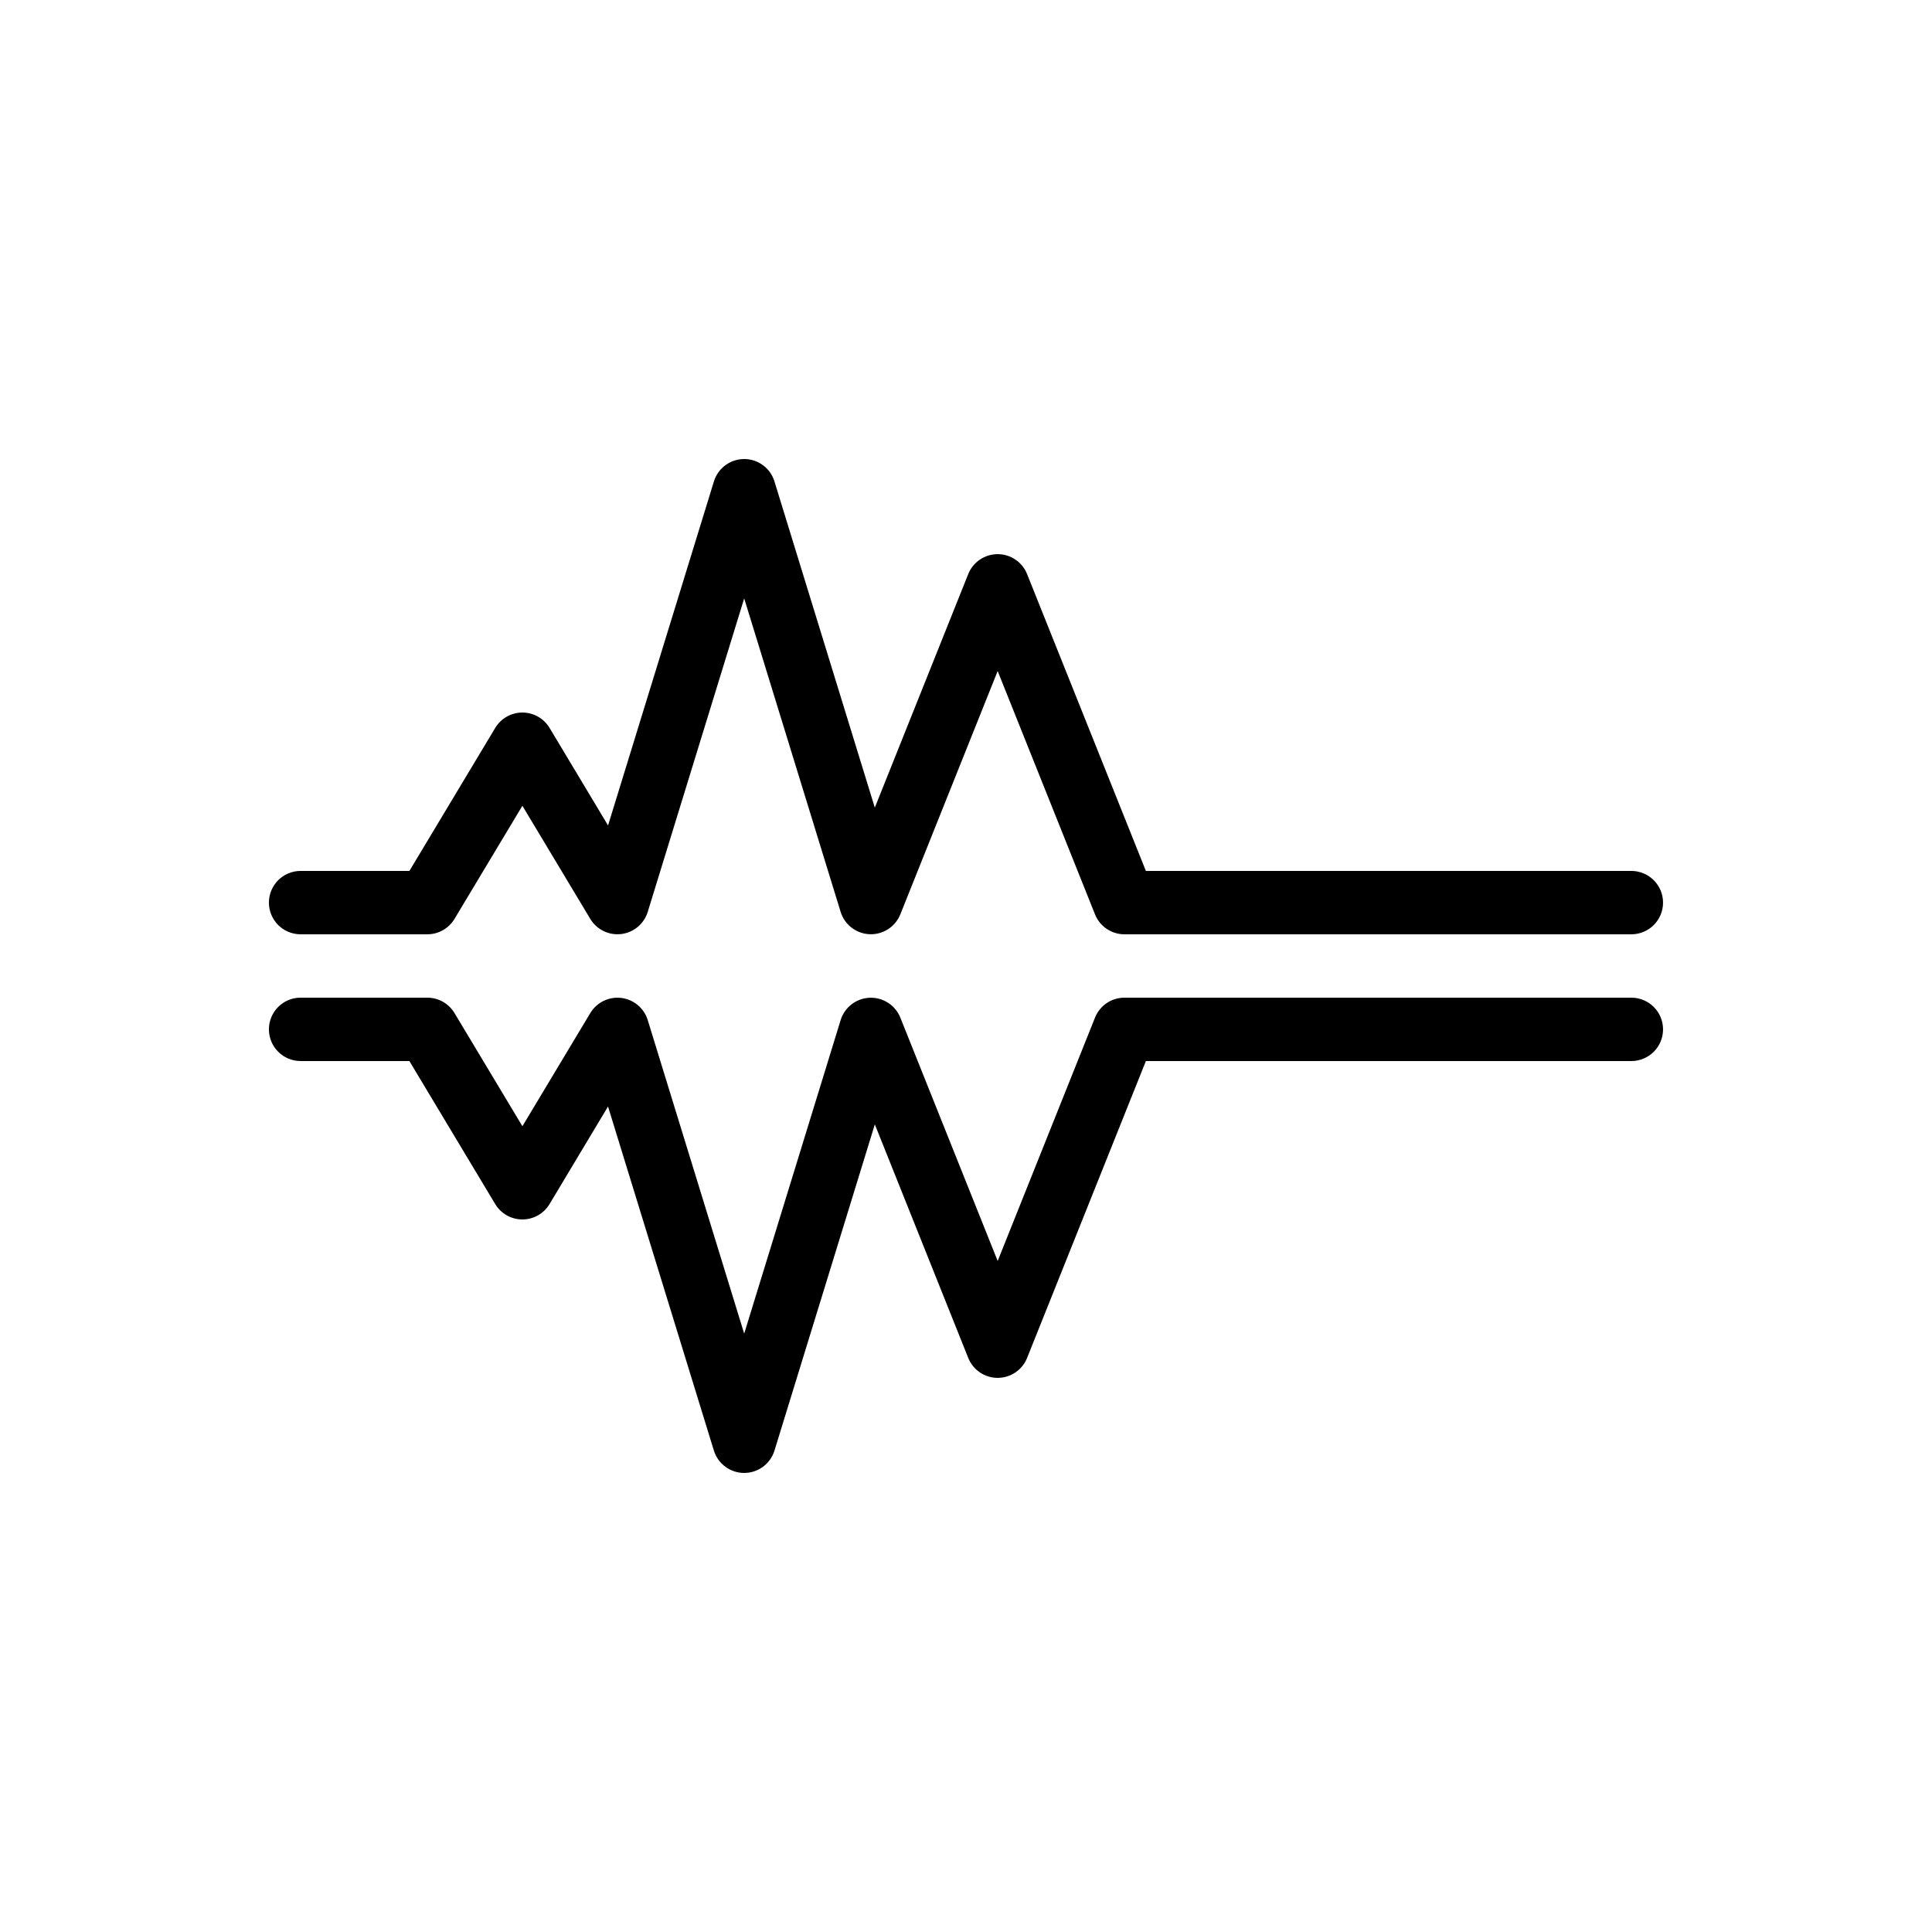
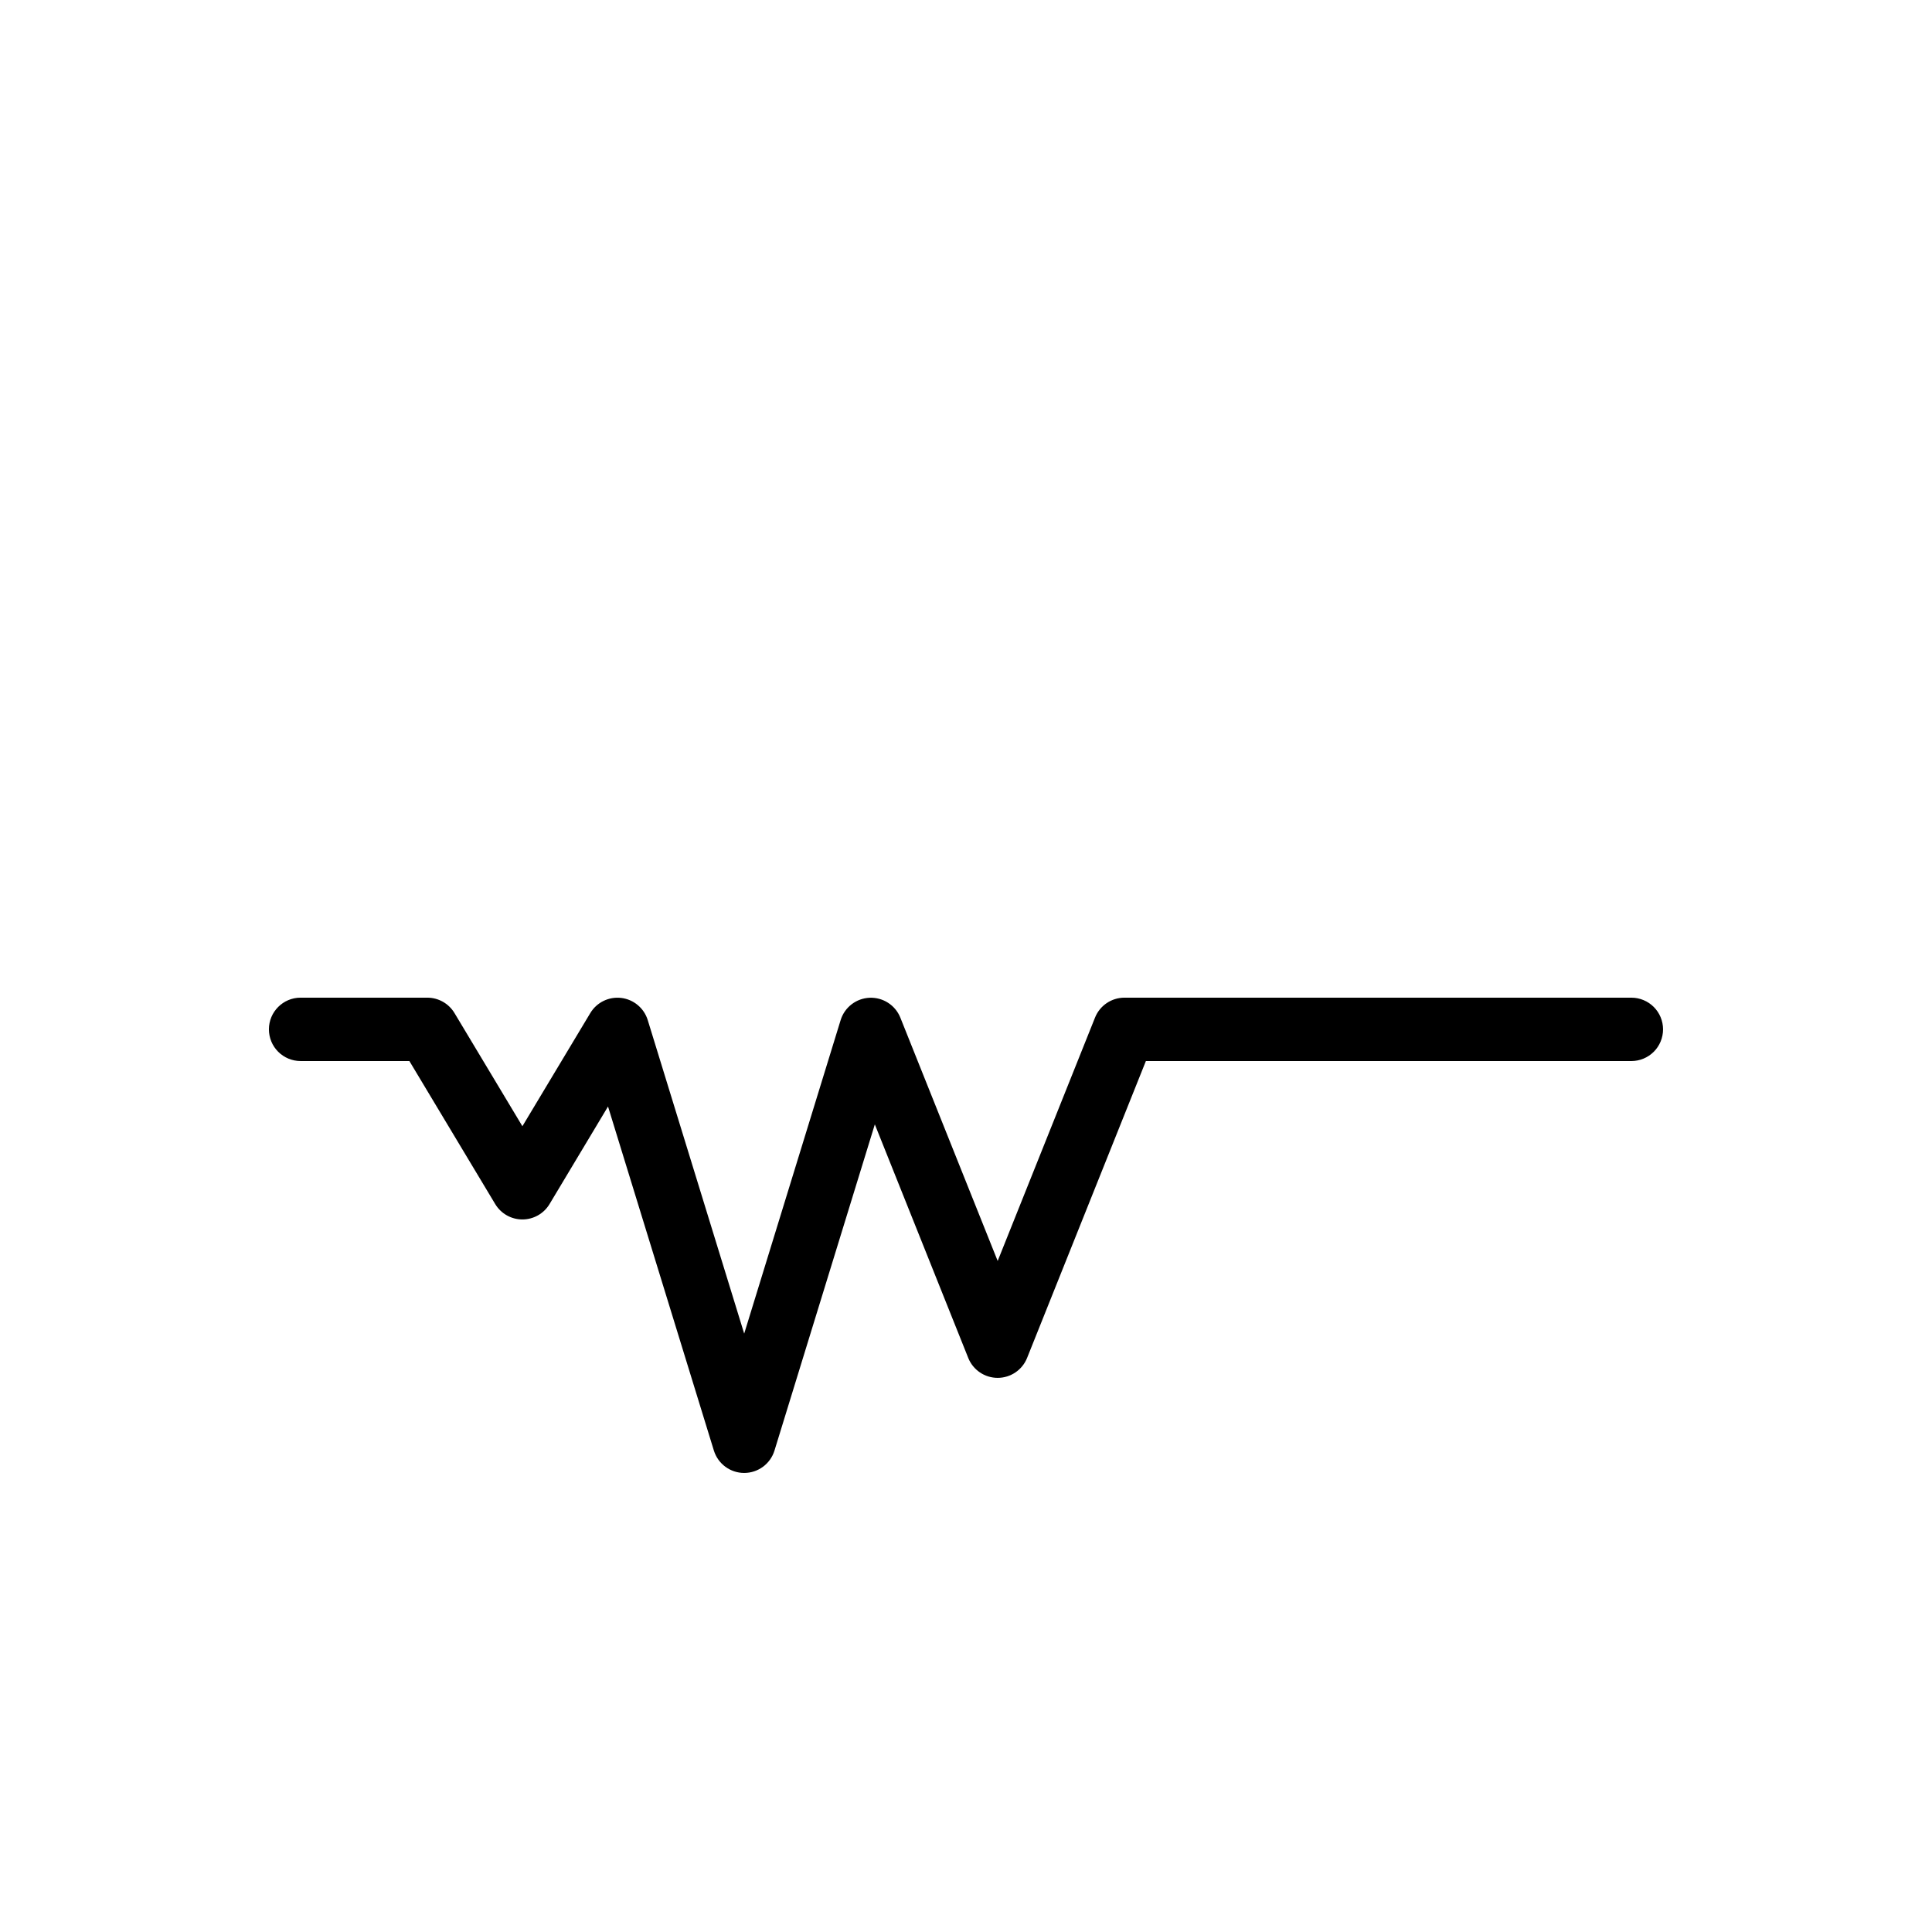
<svg xmlns="http://www.w3.org/2000/svg" fill="#000000" width="800px" height="800px" version="1.1" viewBox="144 144 512 512">
  <g>
-     <path d="m341.3 265.65c-3.711-0.035-7.008 2.375-8.102 5.922l-28.059 91.18-15.496-25.848-0.004 0.004c-1.52-2.531-4.25-4.078-7.199-4.078-2.949 0-5.68 1.547-7.199 4.078l-22.746 37.902h-28.832v-0.004c-4.637 0-8.398 3.762-8.398 8.398 0 2.227 0.887 4.363 2.461 5.938s3.711 2.457 5.938 2.457h33.586c2.953 0 5.684-1.551 7.199-4.082l17.992-29.98 17.992 29.98c1.703 2.836 4.918 4.41 8.203 4.012 3.289-0.395 6.035-2.688 7.016-5.848l25.566-83.098 25.566 83.098c1.055 3.391 4.133 5.75 7.68 5.894 3.551 0.145 6.805-1.961 8.133-5.258l25.797-64.484 25.797 64.484c1.273 3.188 4.359 5.281 7.789 5.281h134.35c2.227 0 4.359-0.883 5.938-2.457 1.574-1.574 2.457-3.711 2.457-5.938s-0.883-4.363-2.457-5.938c-1.578-1.574-3.711-2.461-5.938-2.461h-128.66l-31.488-78.688c-1.281-3.18-4.363-5.262-7.789-5.262-3.43 0-6.512 2.082-7.793 5.262l-24.766 61.91-26.602-86.461h0.004c-1.078-3.492-4.285-5.883-7.938-5.922z" />
    <path d="m223.66 408.39c-4.637 0-8.395 3.762-8.395 8.398 0 2.227 0.883 4.363 2.457 5.938 1.574 1.574 3.711 2.461 5.938 2.461h28.832l22.746 37.906v-0.004c1.52 2.531 4.254 4.078 7.199 4.078 2.949 0 5.684-1.547 7.199-4.078l15.496-25.852 28.059 91.199 0.004 0.004c1.094 3.512 4.344 5.906 8.023 5.906 3.676 0 6.926-2.394 8.02-5.906l26.602-86.469 24.766 61.918-0.004-0.004c1.281 3.18 4.363 5.262 7.789 5.262 3.43 0 6.512-2.082 7.793-5.262l31.488-78.695h128.66c2.227 0 4.359-0.887 5.938-2.461 1.574-1.574 2.457-3.711 2.457-5.938s-0.883-4.363-2.457-5.938c-1.578-1.574-3.711-2.461-5.938-2.461h-134.35c-3.43 0.004-6.516 2.094-7.789 5.281l-25.797 64.492-25.797-64.492c-1.328-3.293-4.582-5.398-8.133-5.258-3.547 0.145-6.625 2.508-7.68 5.898l-25.566 83.109-25.566-83.109c-0.98-3.16-3.731-5.453-7.016-5.852-3.285-0.395-6.5 1.176-8.203 4.016l-17.992 29.984-17.992-29.984c-1.516-2.531-4.25-4.082-7.199-4.086z" />
  </g>
</svg>